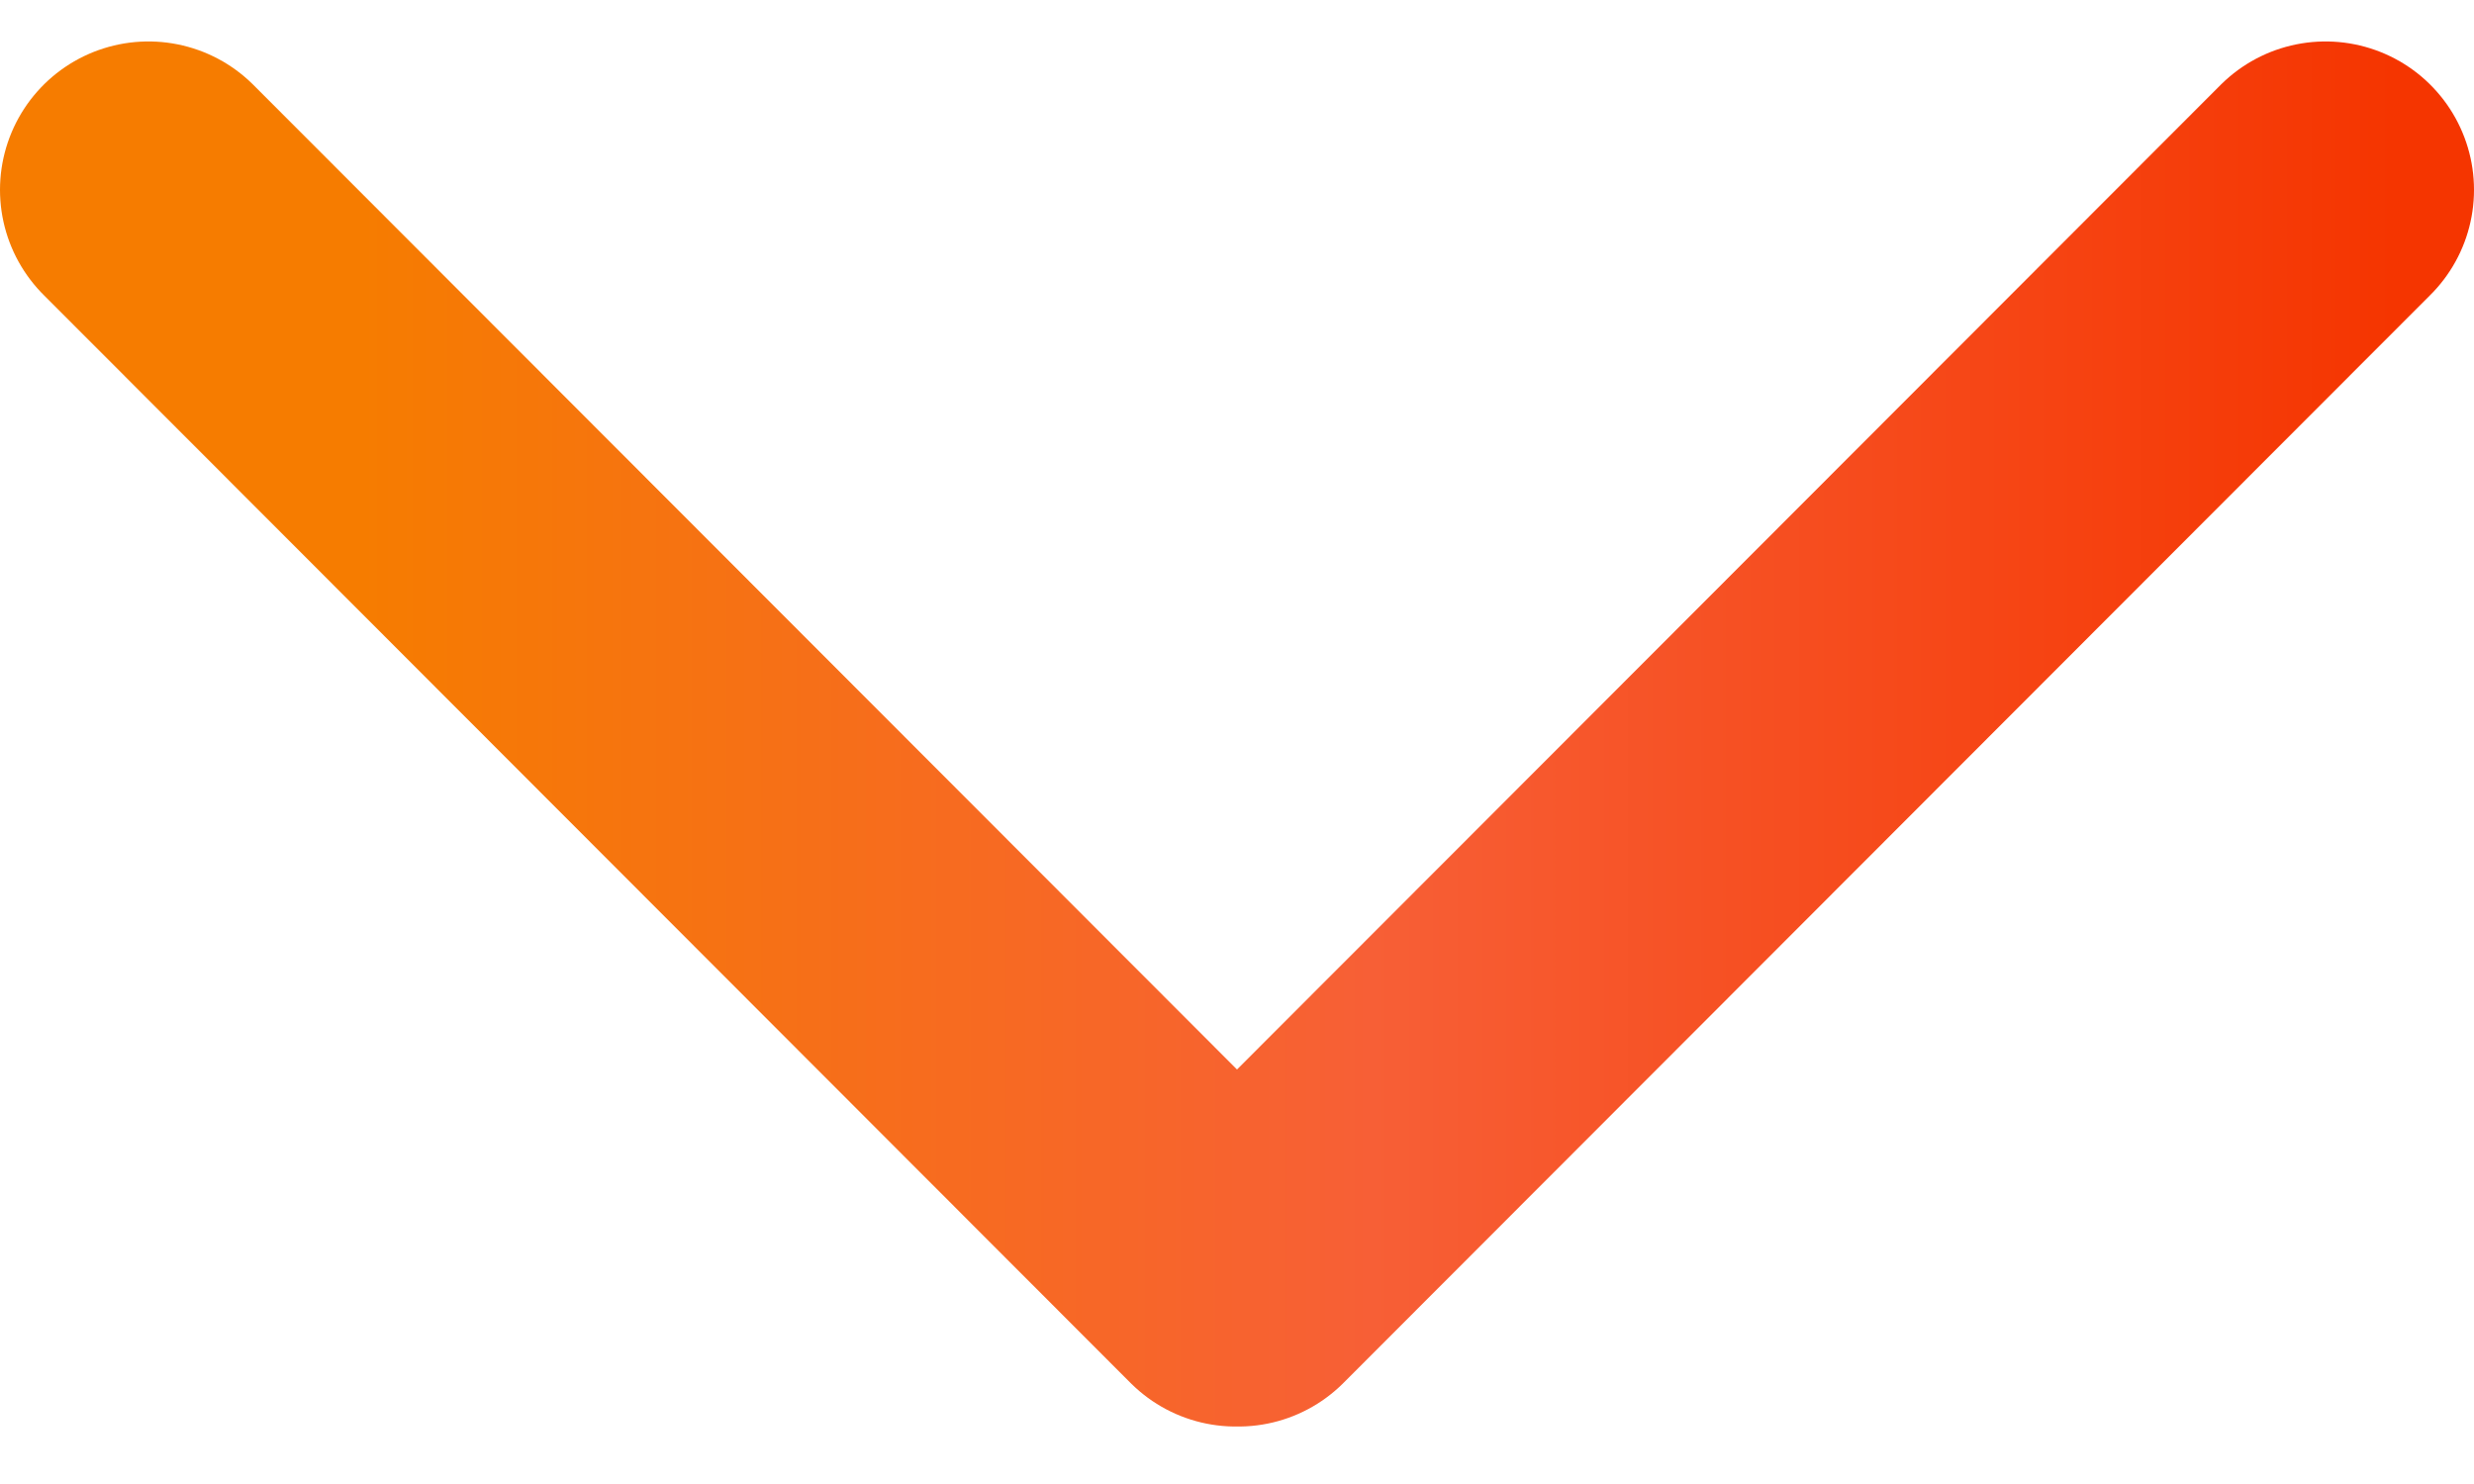
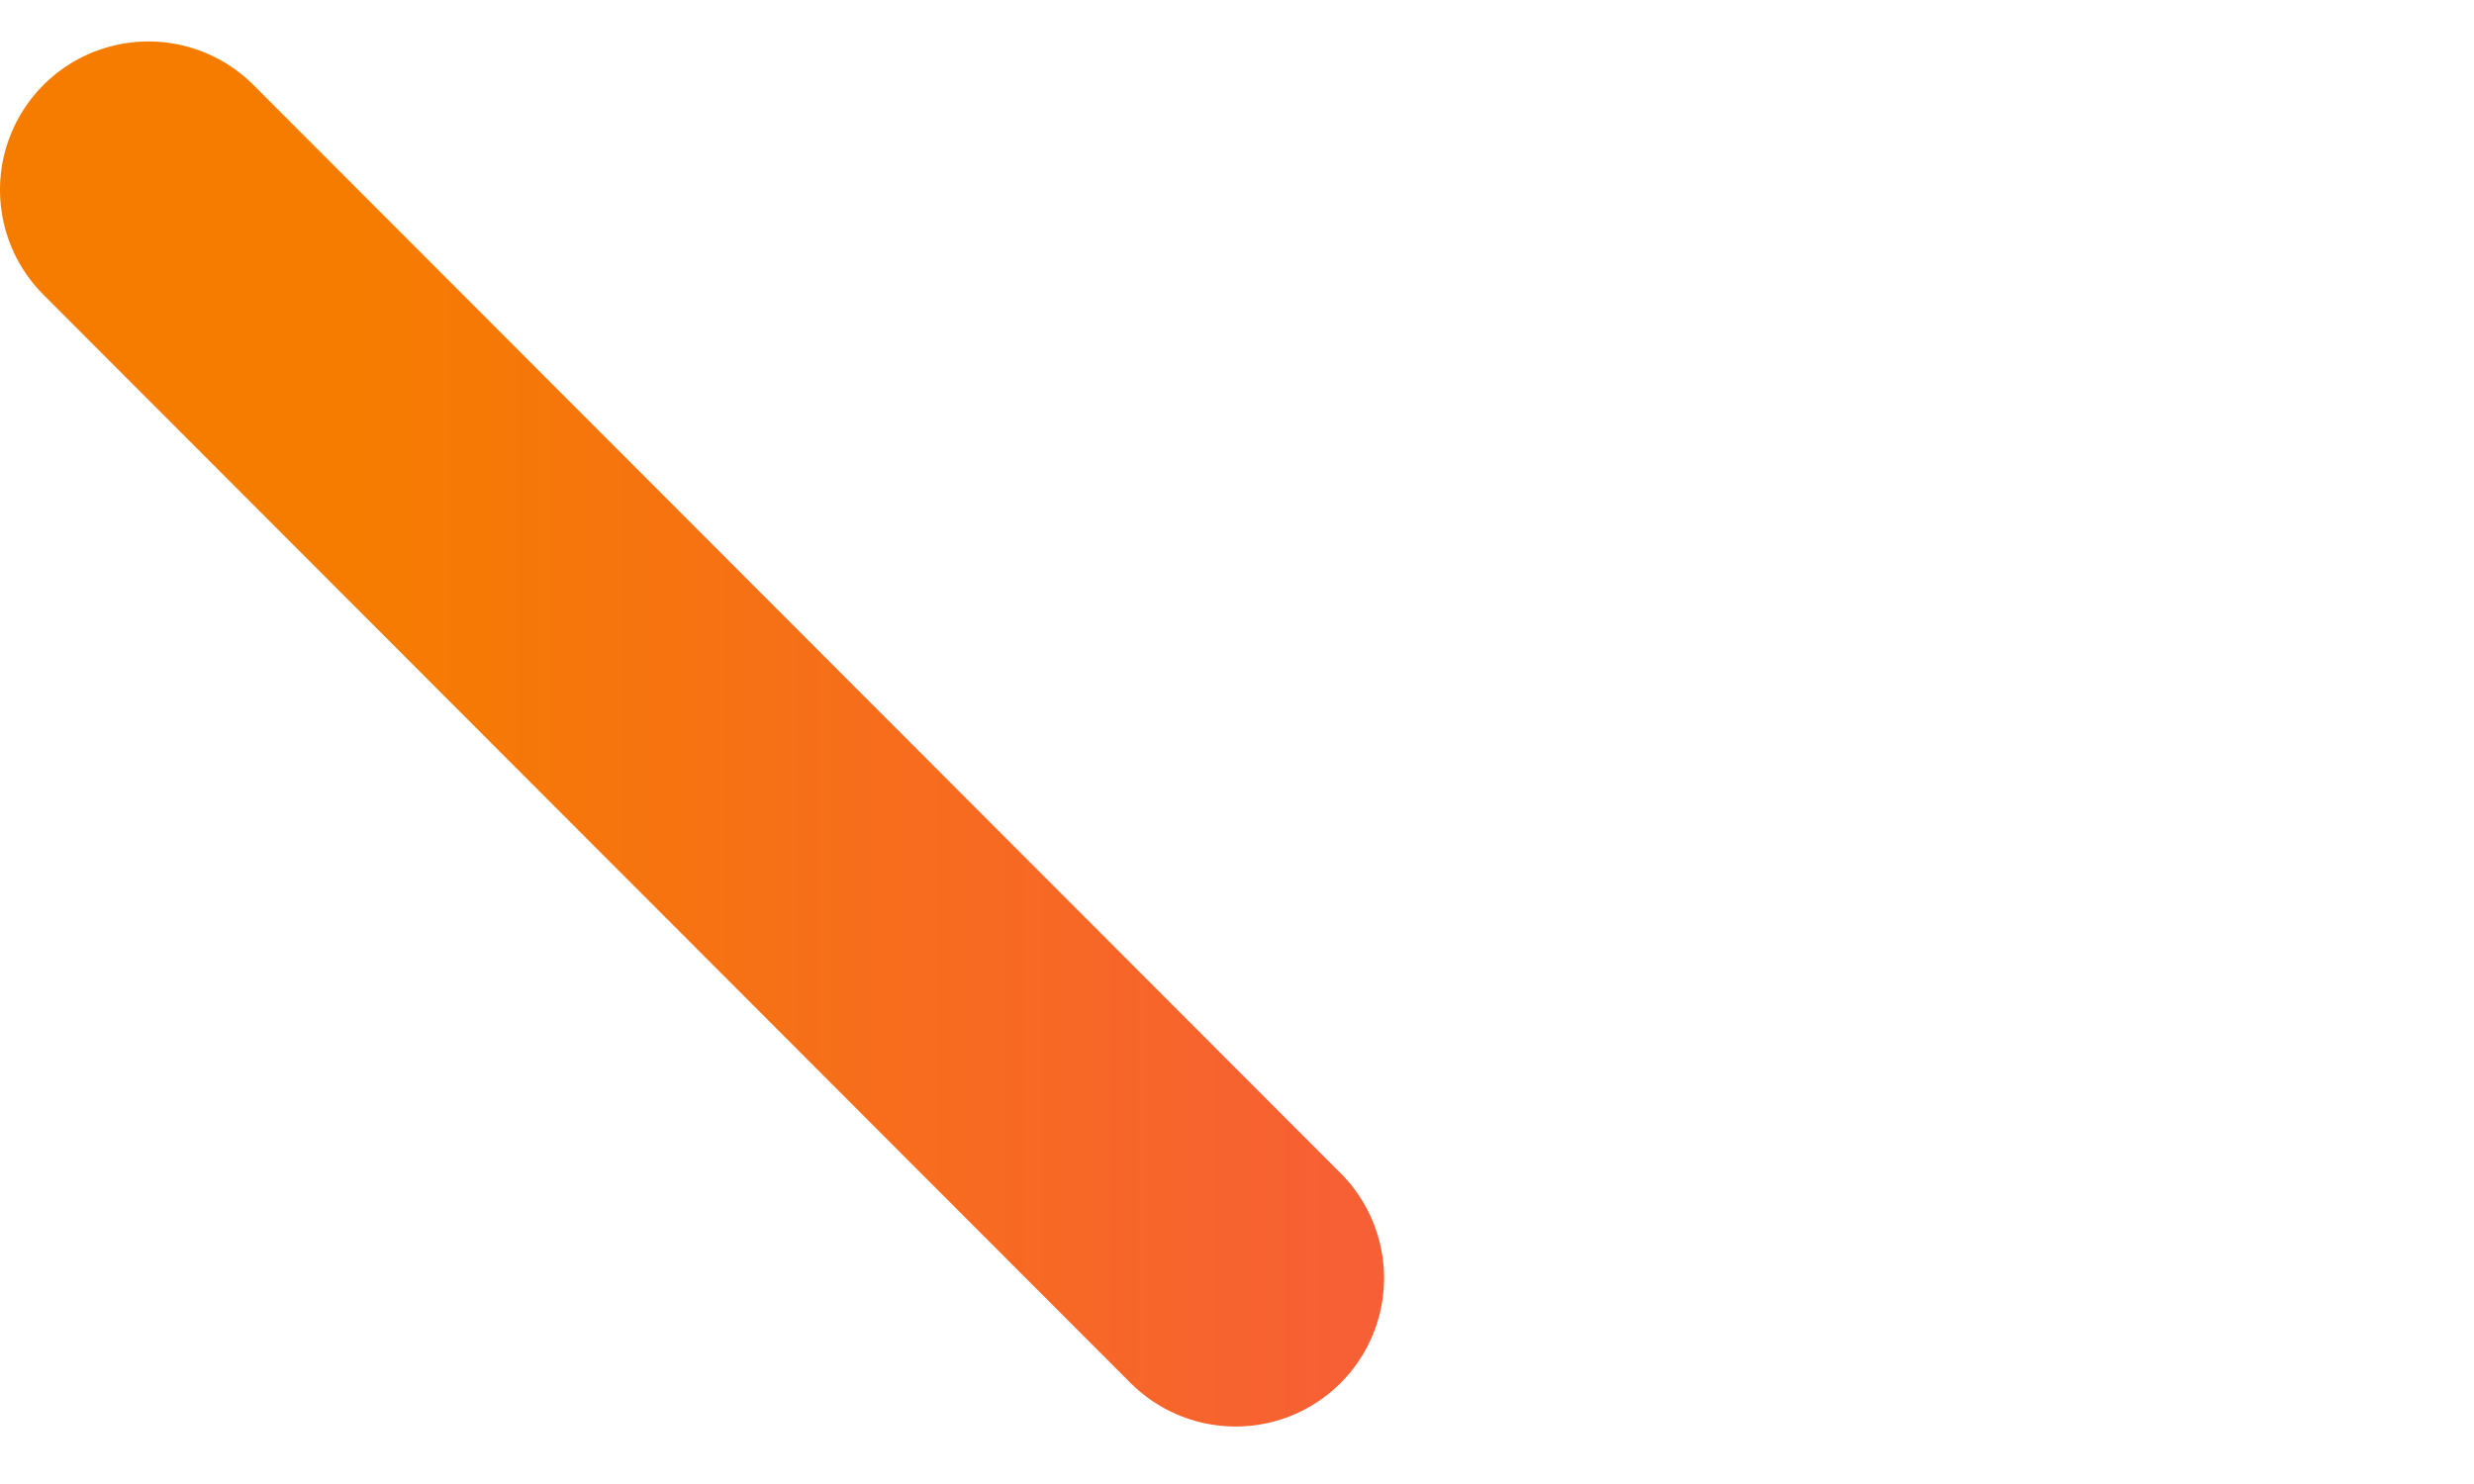
<svg xmlns="http://www.w3.org/2000/svg" width="25" height="15" viewBox="0 0 25 15" fill="none">
-   <path d="M12.514 12.919L23.5 1.919M12.486 12.919L1.5 1.919" stroke="url(#paint0_linear_794_4290)" stroke-width="3" stroke-linecap="round" />
+   <path d="M12.514 12.919M12.486 12.919L1.5 1.919" stroke="url(#paint0_linear_794_4290)" stroke-width="3" stroke-linecap="round" />
  <defs>
    <linearGradient id="paint0_linear_794_4290" x1="3.641" y1="1.919" x2="24.213" y2="1.919" gradientUnits="userSpaceOnUse">
      <stop stop-color="#F67C00" />
      <stop offset="0.497" stop-color="#F75F36" />
      <stop offset="1" stop-color="#F53500" />
    </linearGradient>
  </defs>
</svg>